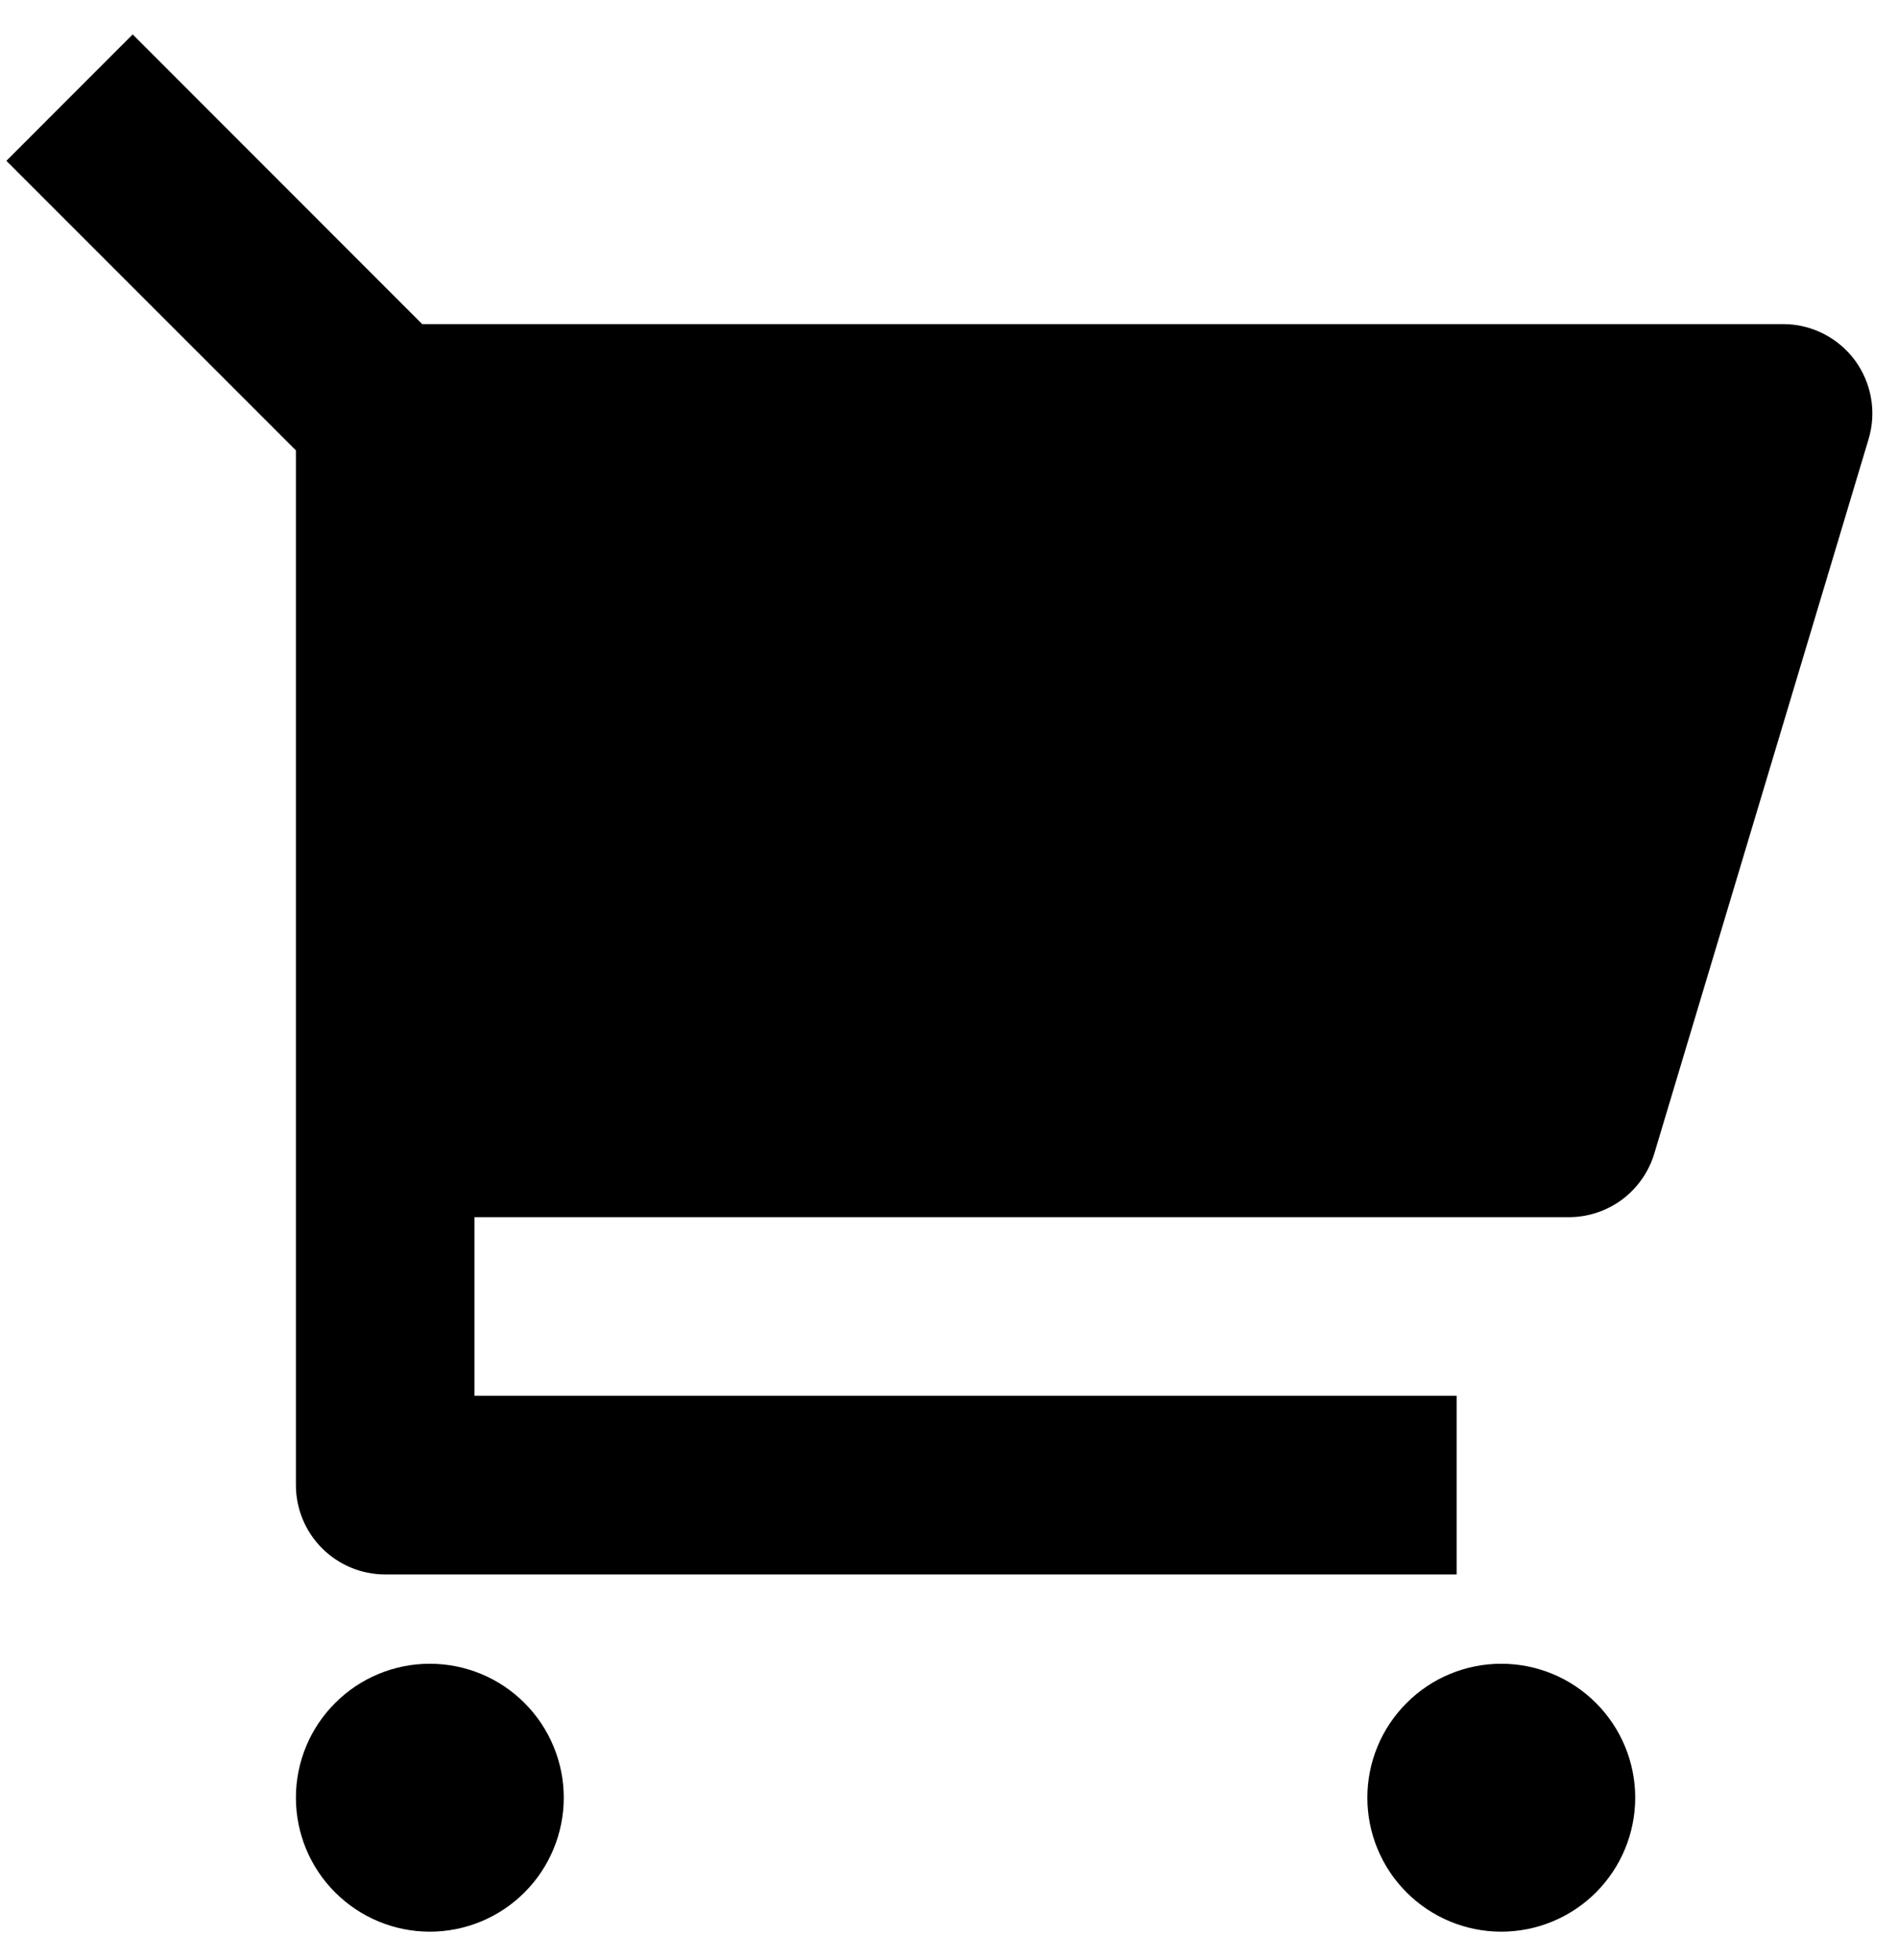
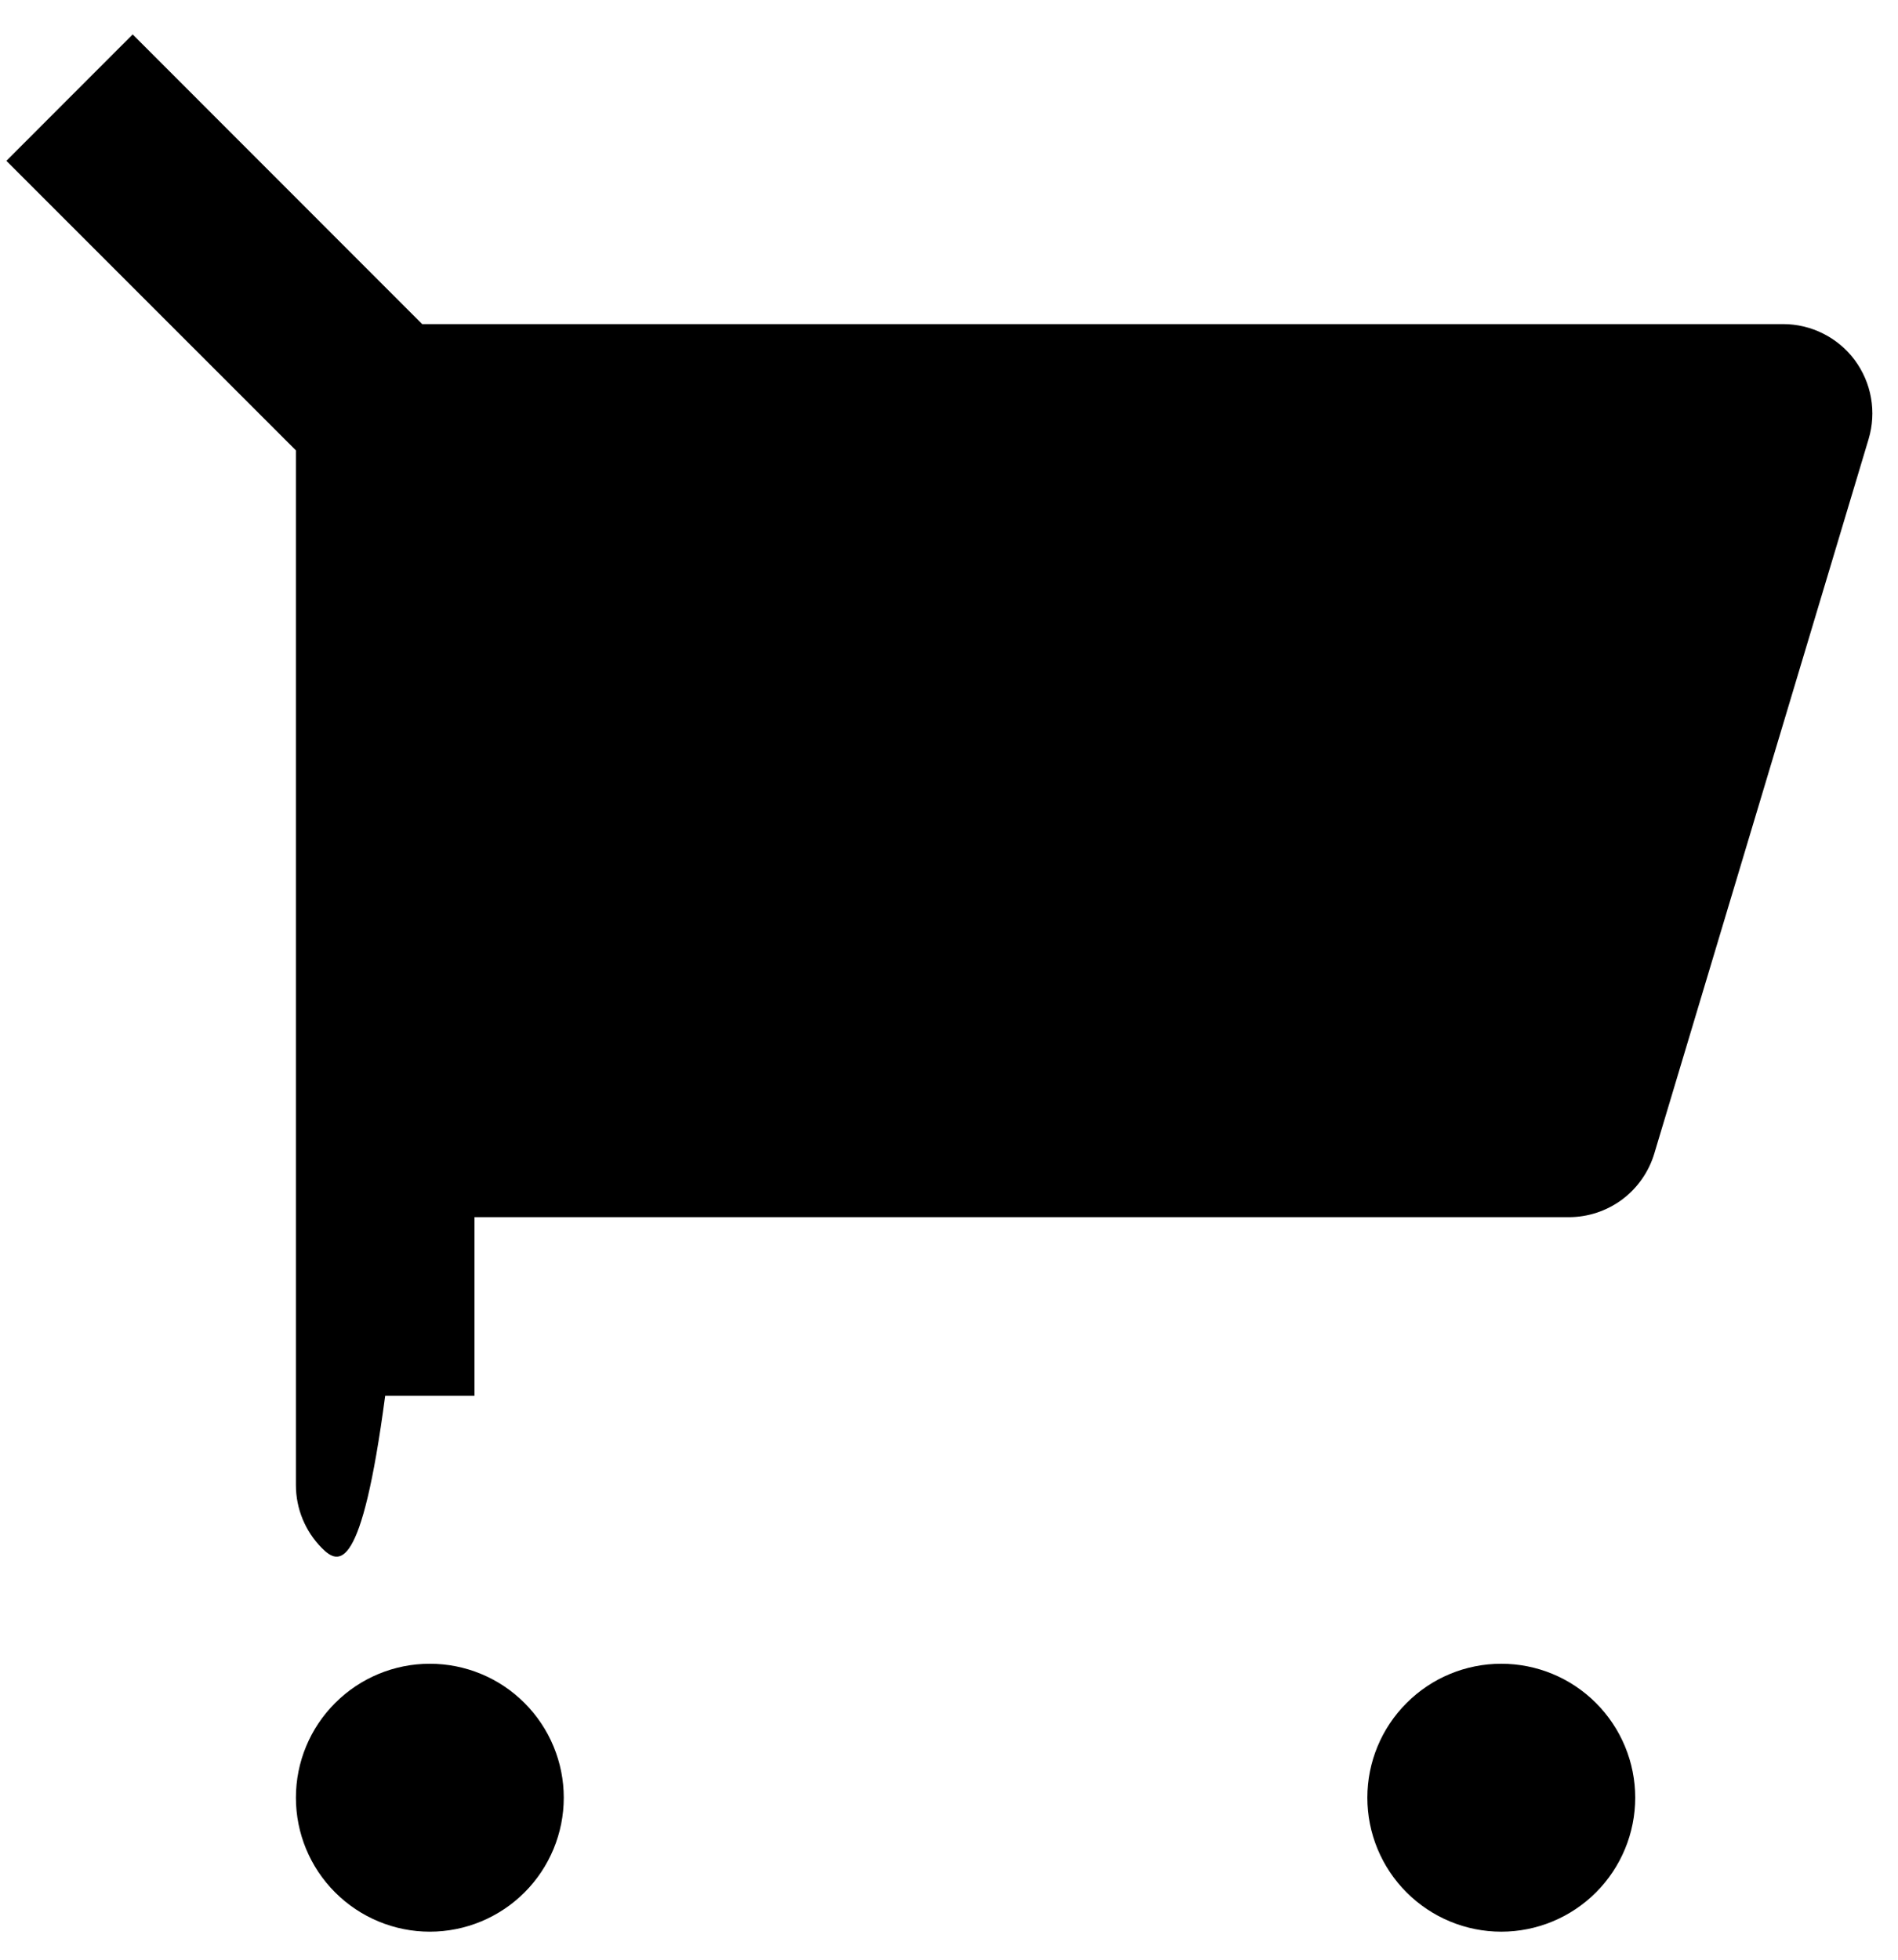
<svg xmlns="http://www.w3.org/2000/svg" width="31" height="32" viewBox="0 0 31 32" fill="none">
-   <path d="M4.833 7.354L0.104 2.626L2.167 0.562L6.895 5.292H29.123C29.35 5.292 29.574 5.345 29.777 5.447C29.981 5.549 30.157 5.697 30.293 5.879C30.428 6.062 30.52 6.273 30.559 6.497C30.599 6.721 30.585 6.951 30.52 7.169L27.02 18.835C26.93 19.136 26.745 19.399 26.494 19.587C26.242 19.774 25.937 19.875 25.623 19.875H7.75V22.792H23.791V25.709H6.291C5.904 25.709 5.534 25.555 5.26 25.281C4.987 25.008 4.833 24.637 4.833 24.25V7.354ZM7.02 31.542C6.44 31.542 5.884 31.311 5.474 30.901C5.063 30.491 4.833 29.934 4.833 29.354C4.833 28.774 5.063 28.218 5.474 27.808C5.884 27.397 6.44 27.167 7.02 27.167C7.601 27.167 8.157 27.397 8.567 27.808C8.977 28.218 9.208 28.774 9.208 29.354C9.208 29.934 8.977 30.491 8.567 30.901C8.157 31.311 7.601 31.542 7.02 31.542ZM24.52 31.542C23.94 31.542 23.384 31.311 22.974 30.901C22.563 30.491 22.333 29.934 22.333 29.354C22.333 28.774 22.563 28.218 22.974 27.808C23.384 27.397 23.94 27.167 24.52 27.167C25.101 27.167 25.657 27.397 26.067 27.808C26.477 28.218 26.708 28.774 26.708 29.354C26.708 29.934 26.477 30.491 26.067 30.901C25.657 31.311 25.101 31.542 24.52 31.542Z" fill="#000000" />
+   <path d="M4.833 7.354L0.104 2.626L2.167 0.562L6.895 5.292H29.123C29.35 5.292 29.574 5.345 29.777 5.447C29.981 5.549 30.157 5.697 30.293 5.879C30.428 6.062 30.52 6.273 30.559 6.497C30.599 6.721 30.585 6.951 30.52 7.169L27.02 18.835C26.93 19.136 26.745 19.399 26.494 19.587C26.242 19.774 25.937 19.875 25.623 19.875H7.75V22.792H23.791H6.291C5.904 25.709 5.534 25.555 5.26 25.281C4.987 25.008 4.833 24.637 4.833 24.25V7.354ZM7.02 31.542C6.44 31.542 5.884 31.311 5.474 30.901C5.063 30.491 4.833 29.934 4.833 29.354C4.833 28.774 5.063 28.218 5.474 27.808C5.884 27.397 6.44 27.167 7.02 27.167C7.601 27.167 8.157 27.397 8.567 27.808C8.977 28.218 9.208 28.774 9.208 29.354C9.208 29.934 8.977 30.491 8.567 30.901C8.157 31.311 7.601 31.542 7.02 31.542ZM24.52 31.542C23.94 31.542 23.384 31.311 22.974 30.901C22.563 30.491 22.333 29.934 22.333 29.354C22.333 28.774 22.563 28.218 22.974 27.808C23.384 27.397 23.94 27.167 24.52 27.167C25.101 27.167 25.657 27.397 26.067 27.808C26.477 28.218 26.708 28.774 26.708 29.354C26.708 29.934 26.477 30.491 26.067 30.901C25.657 31.311 25.101 31.542 24.52 31.542Z" fill="#000000" />
</svg>